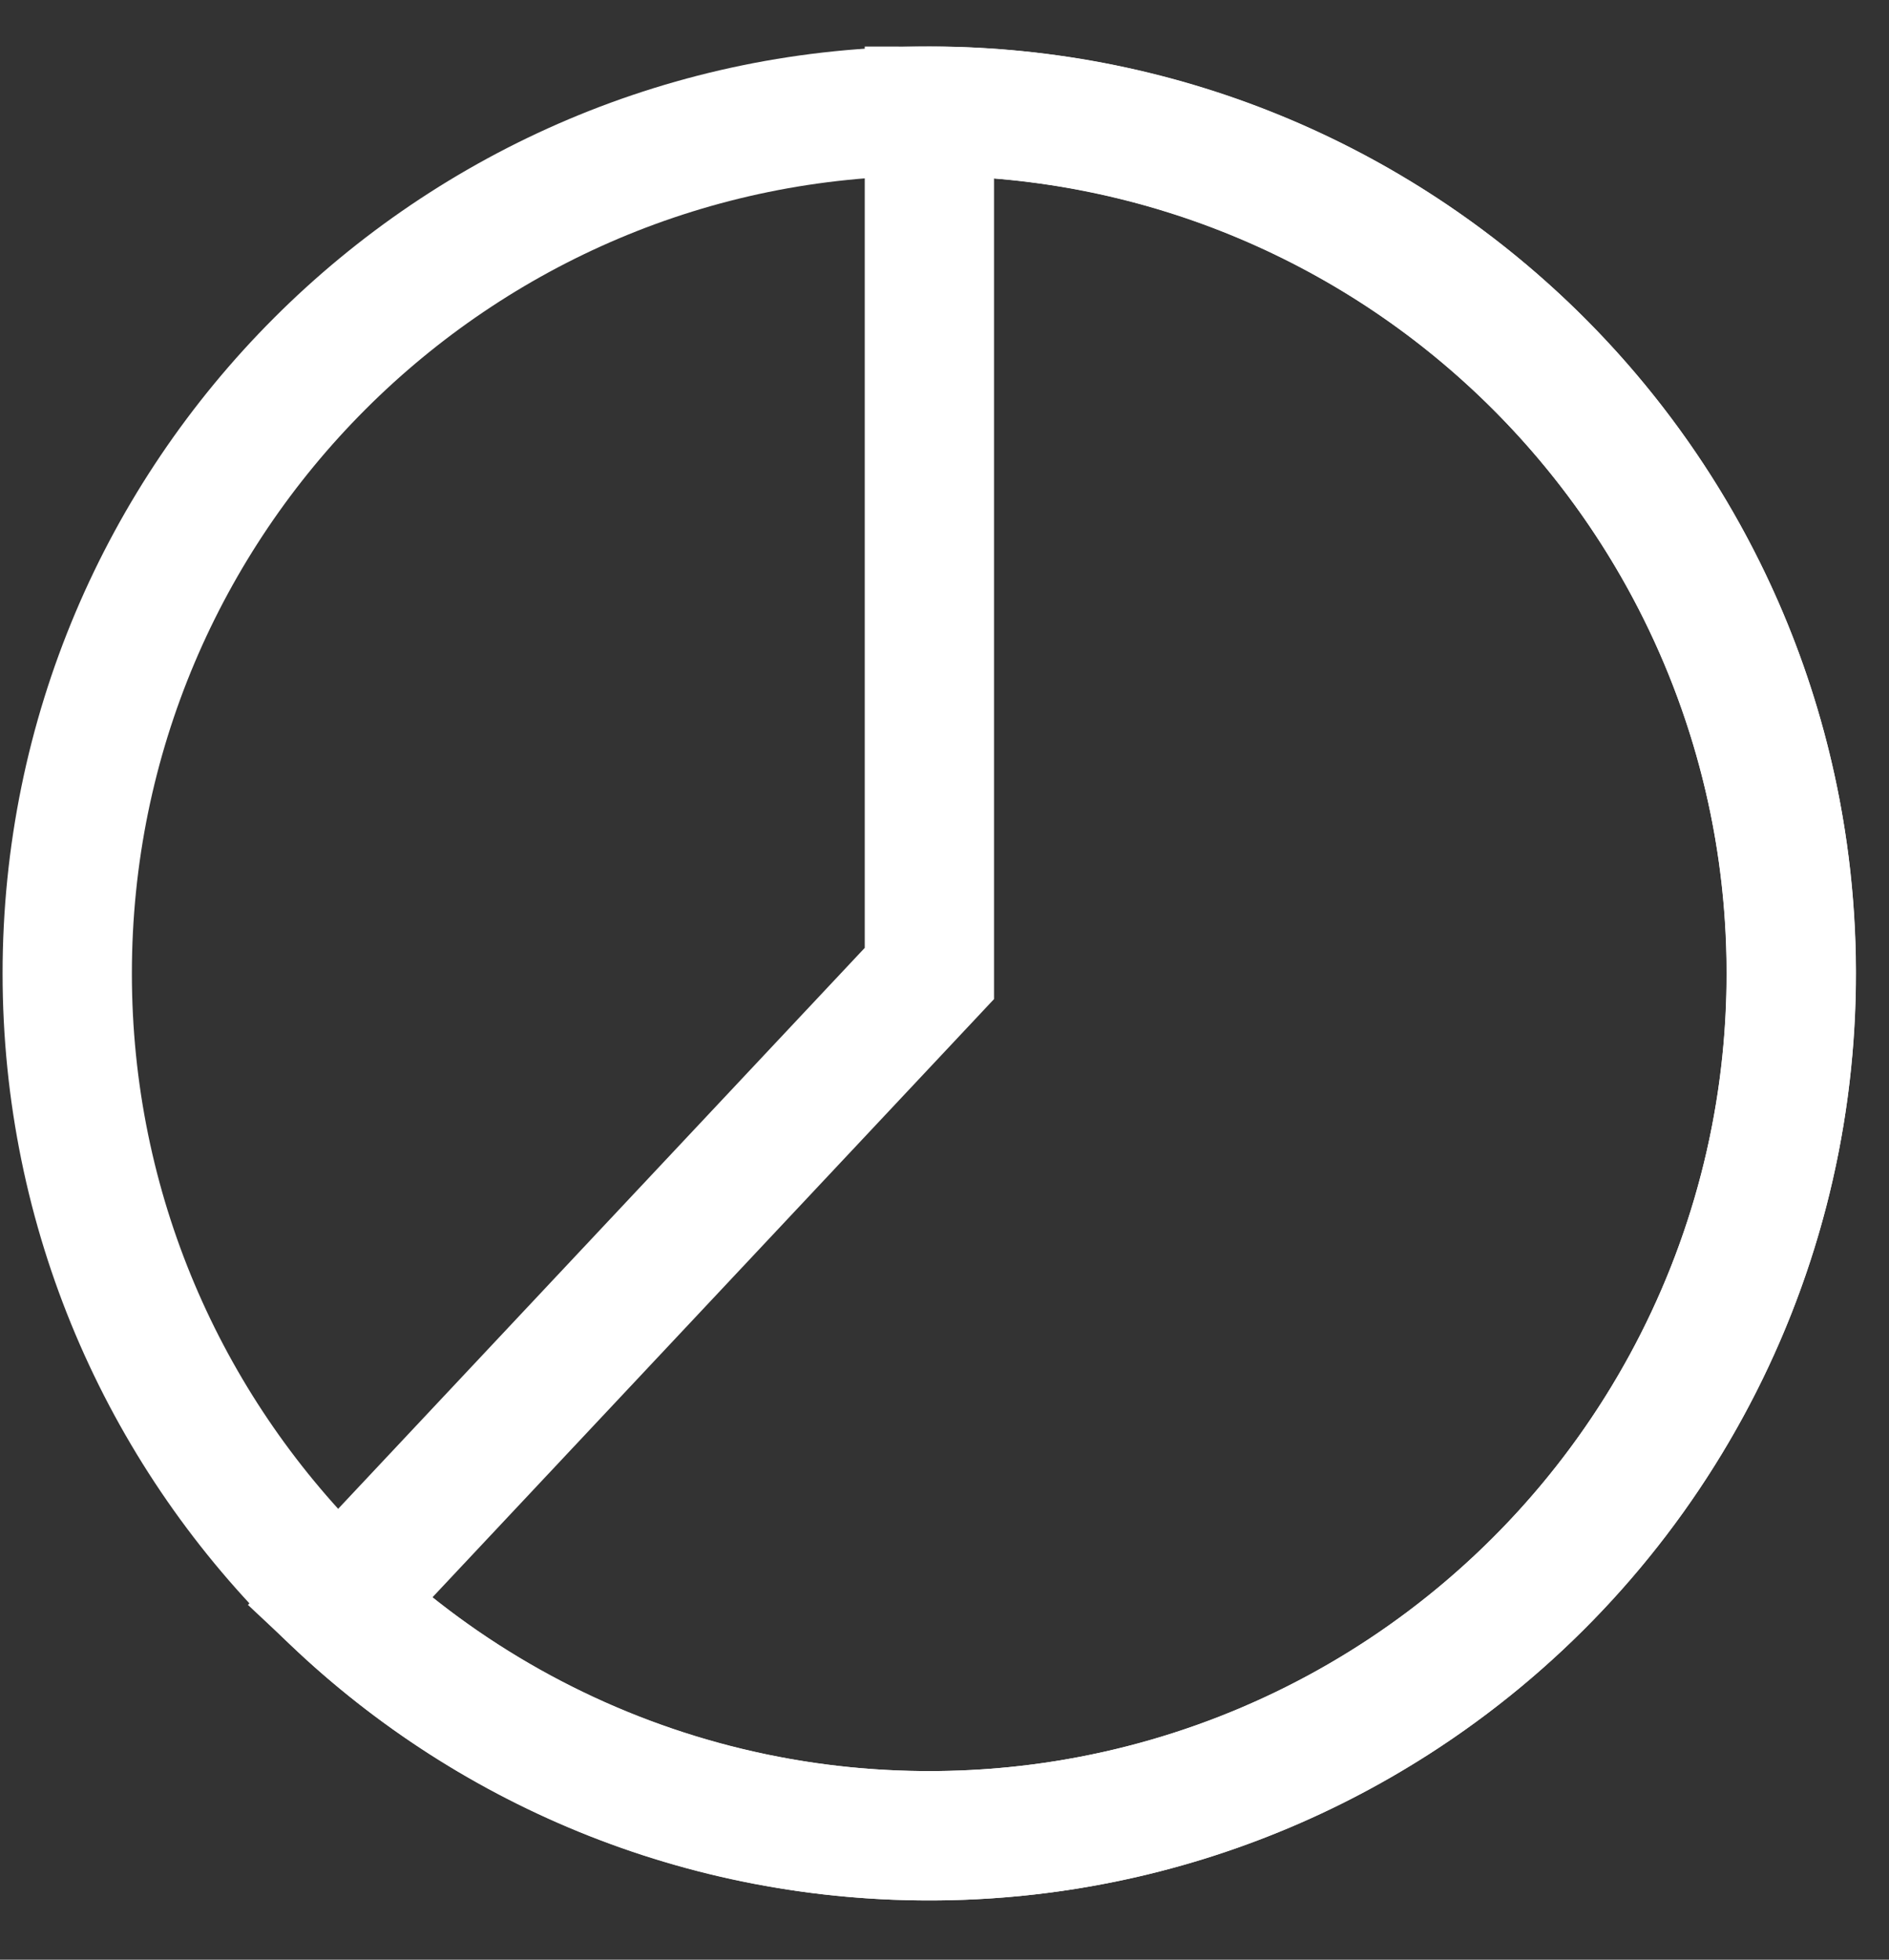
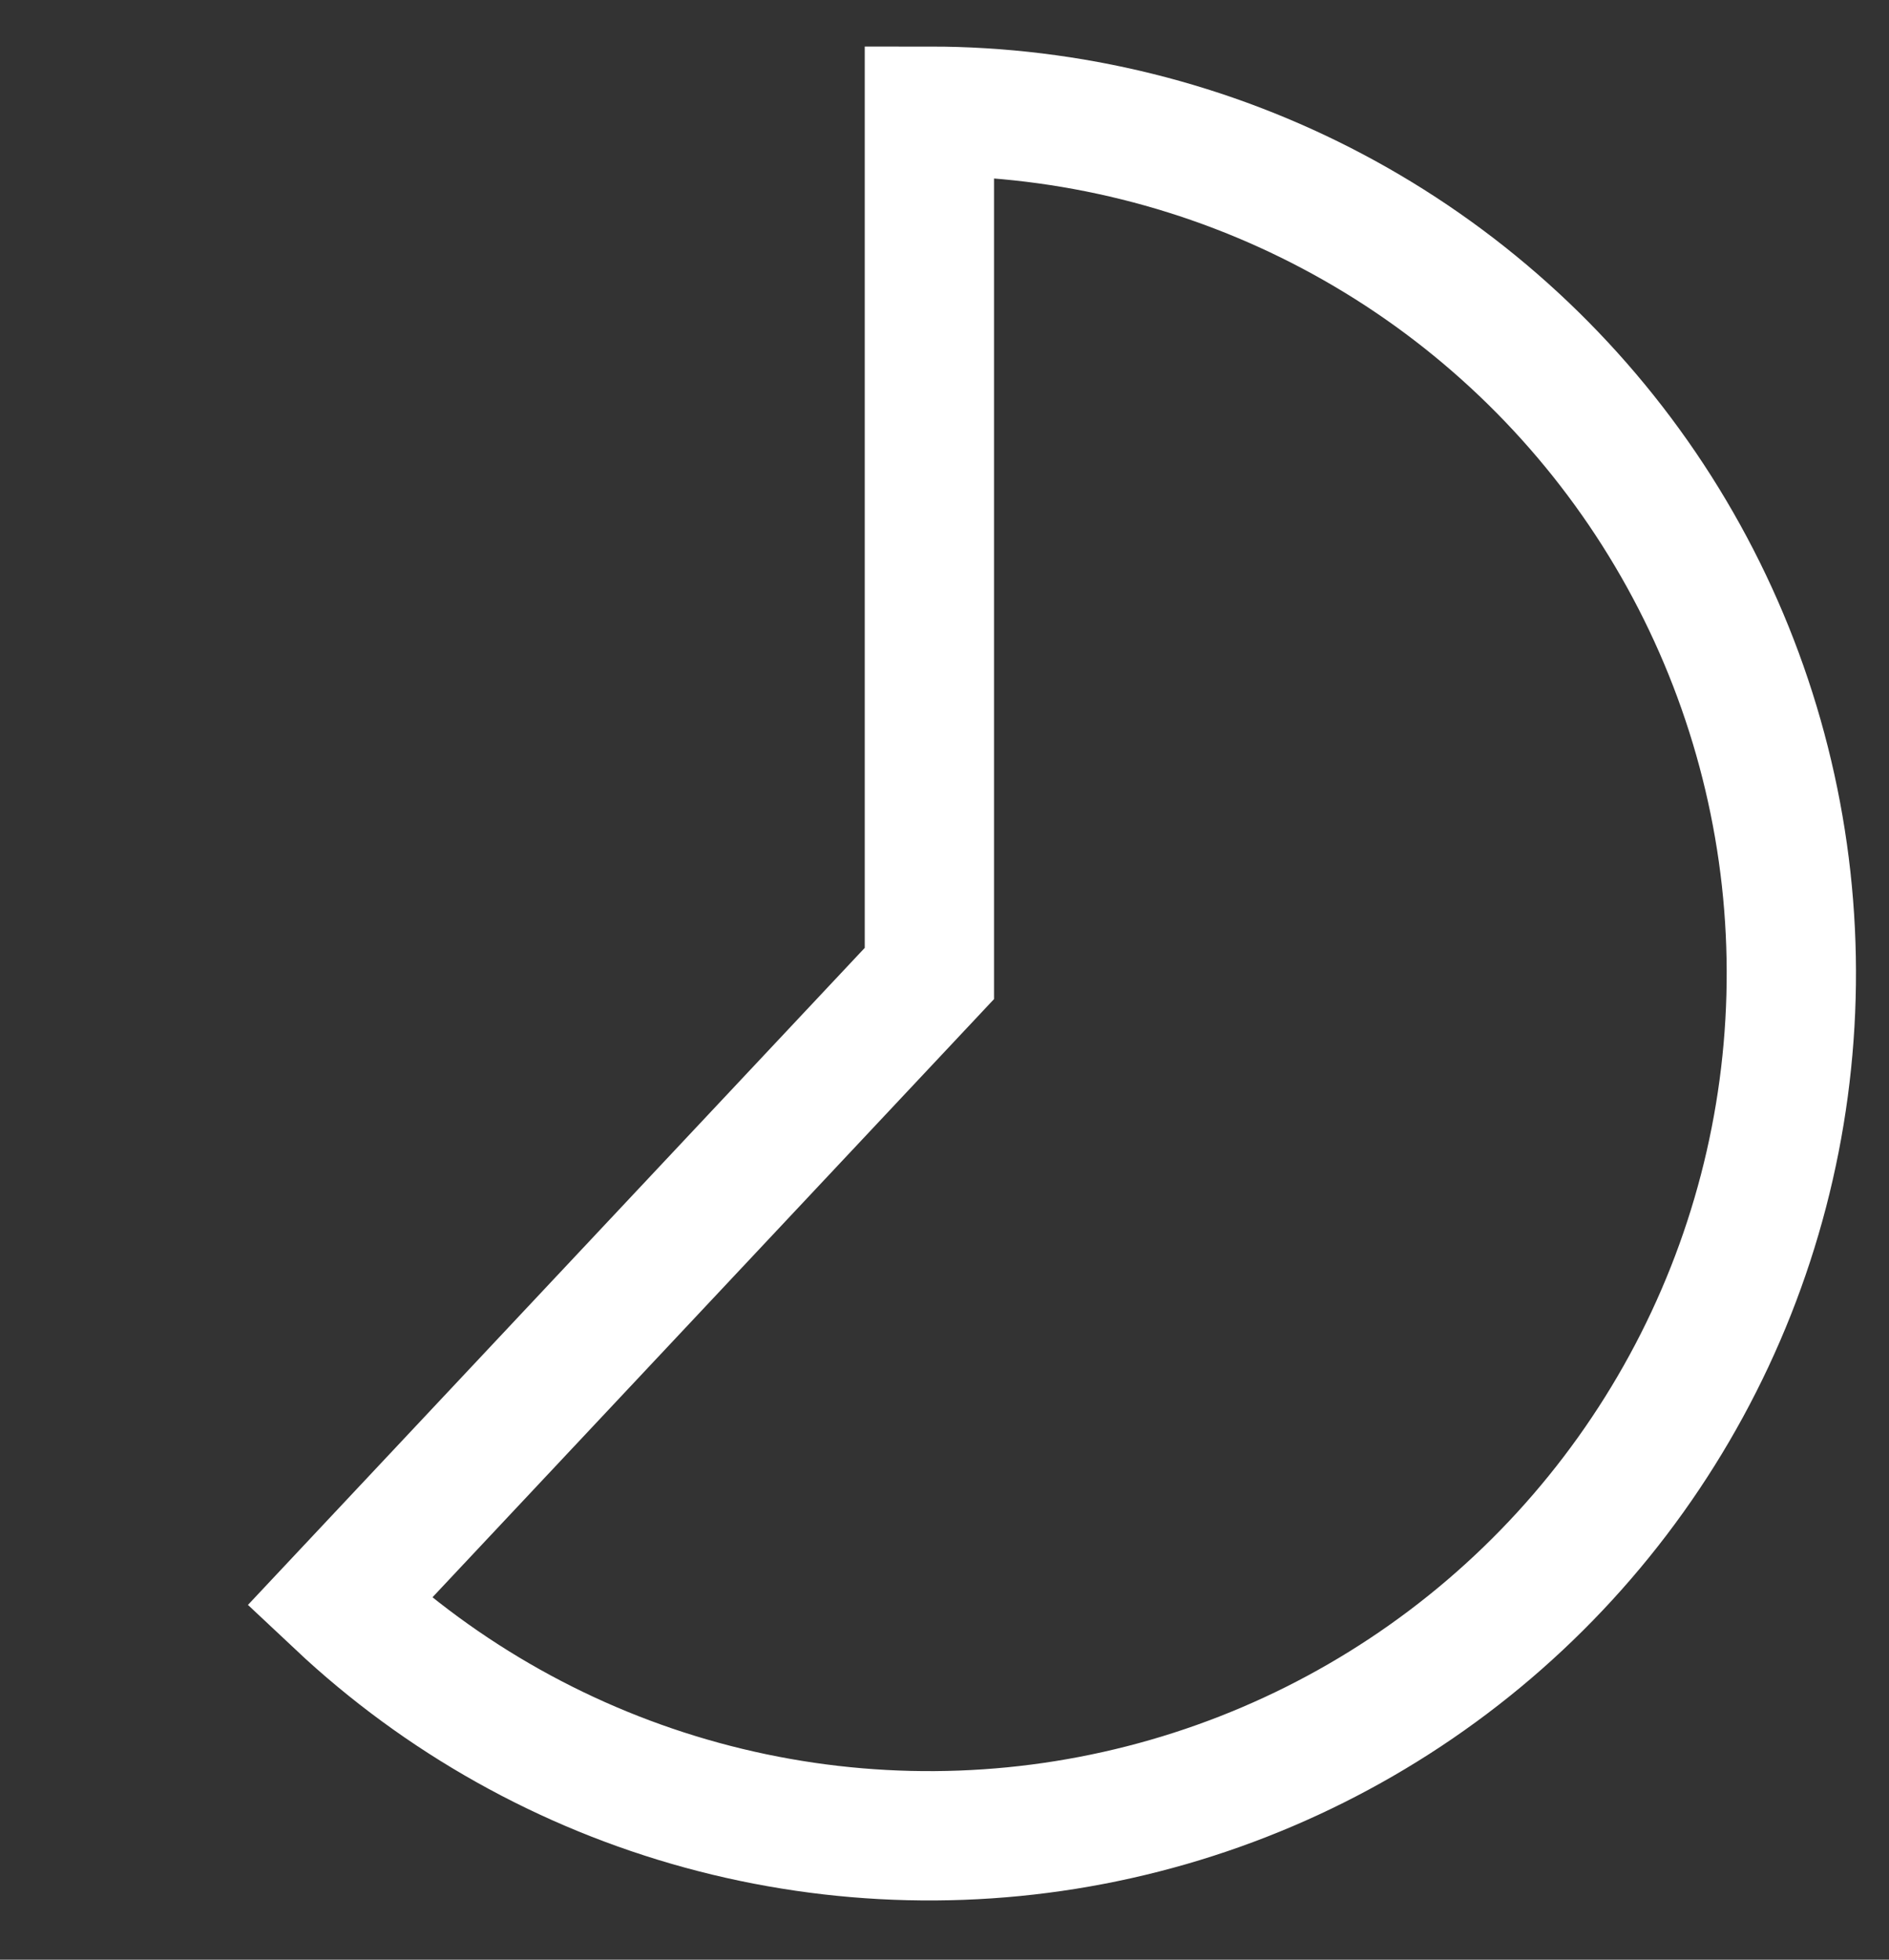
<svg xmlns="http://www.w3.org/2000/svg" width="27" height="28" viewBox="0 0 27 28" fill="none">
  <rect x="0" y="0" width="27" height="28" fill="#333333" stroke="none" />
-   <path d="M13.281 26.229C20.086 26.229 25.602 20.713 25.602 13.909C25.602 7.104 20.086 1.588 13.281 1.588C6.477 1.588 0.961 7.104 0.961 13.909C0.961 20.713 6.477 26.229 13.281 26.229Z" stroke="white" stroke-width="1.848" stroke-linecap="round" />
  <path d="M13.284 1.589C15.293 1.589 17.273 2.08 19.049 3.021C20.825 3.961 22.344 5.322 23.474 6.984C24.603 8.646 25.309 10.56 25.53 12.557C25.75 14.555 25.479 16.576 24.739 18.445C23.999 20.313 22.813 21.973 21.285 23.278C19.757 24.583 17.933 25.495 15.971 25.933C14.01 26.372 11.971 26.323 10.033 25.793C8.094 25.263 6.315 24.266 4.85 22.89L13.284 13.909V1.589Z" stroke="white" stroke-width="1.848" stroke-linecap="round" />
</svg>